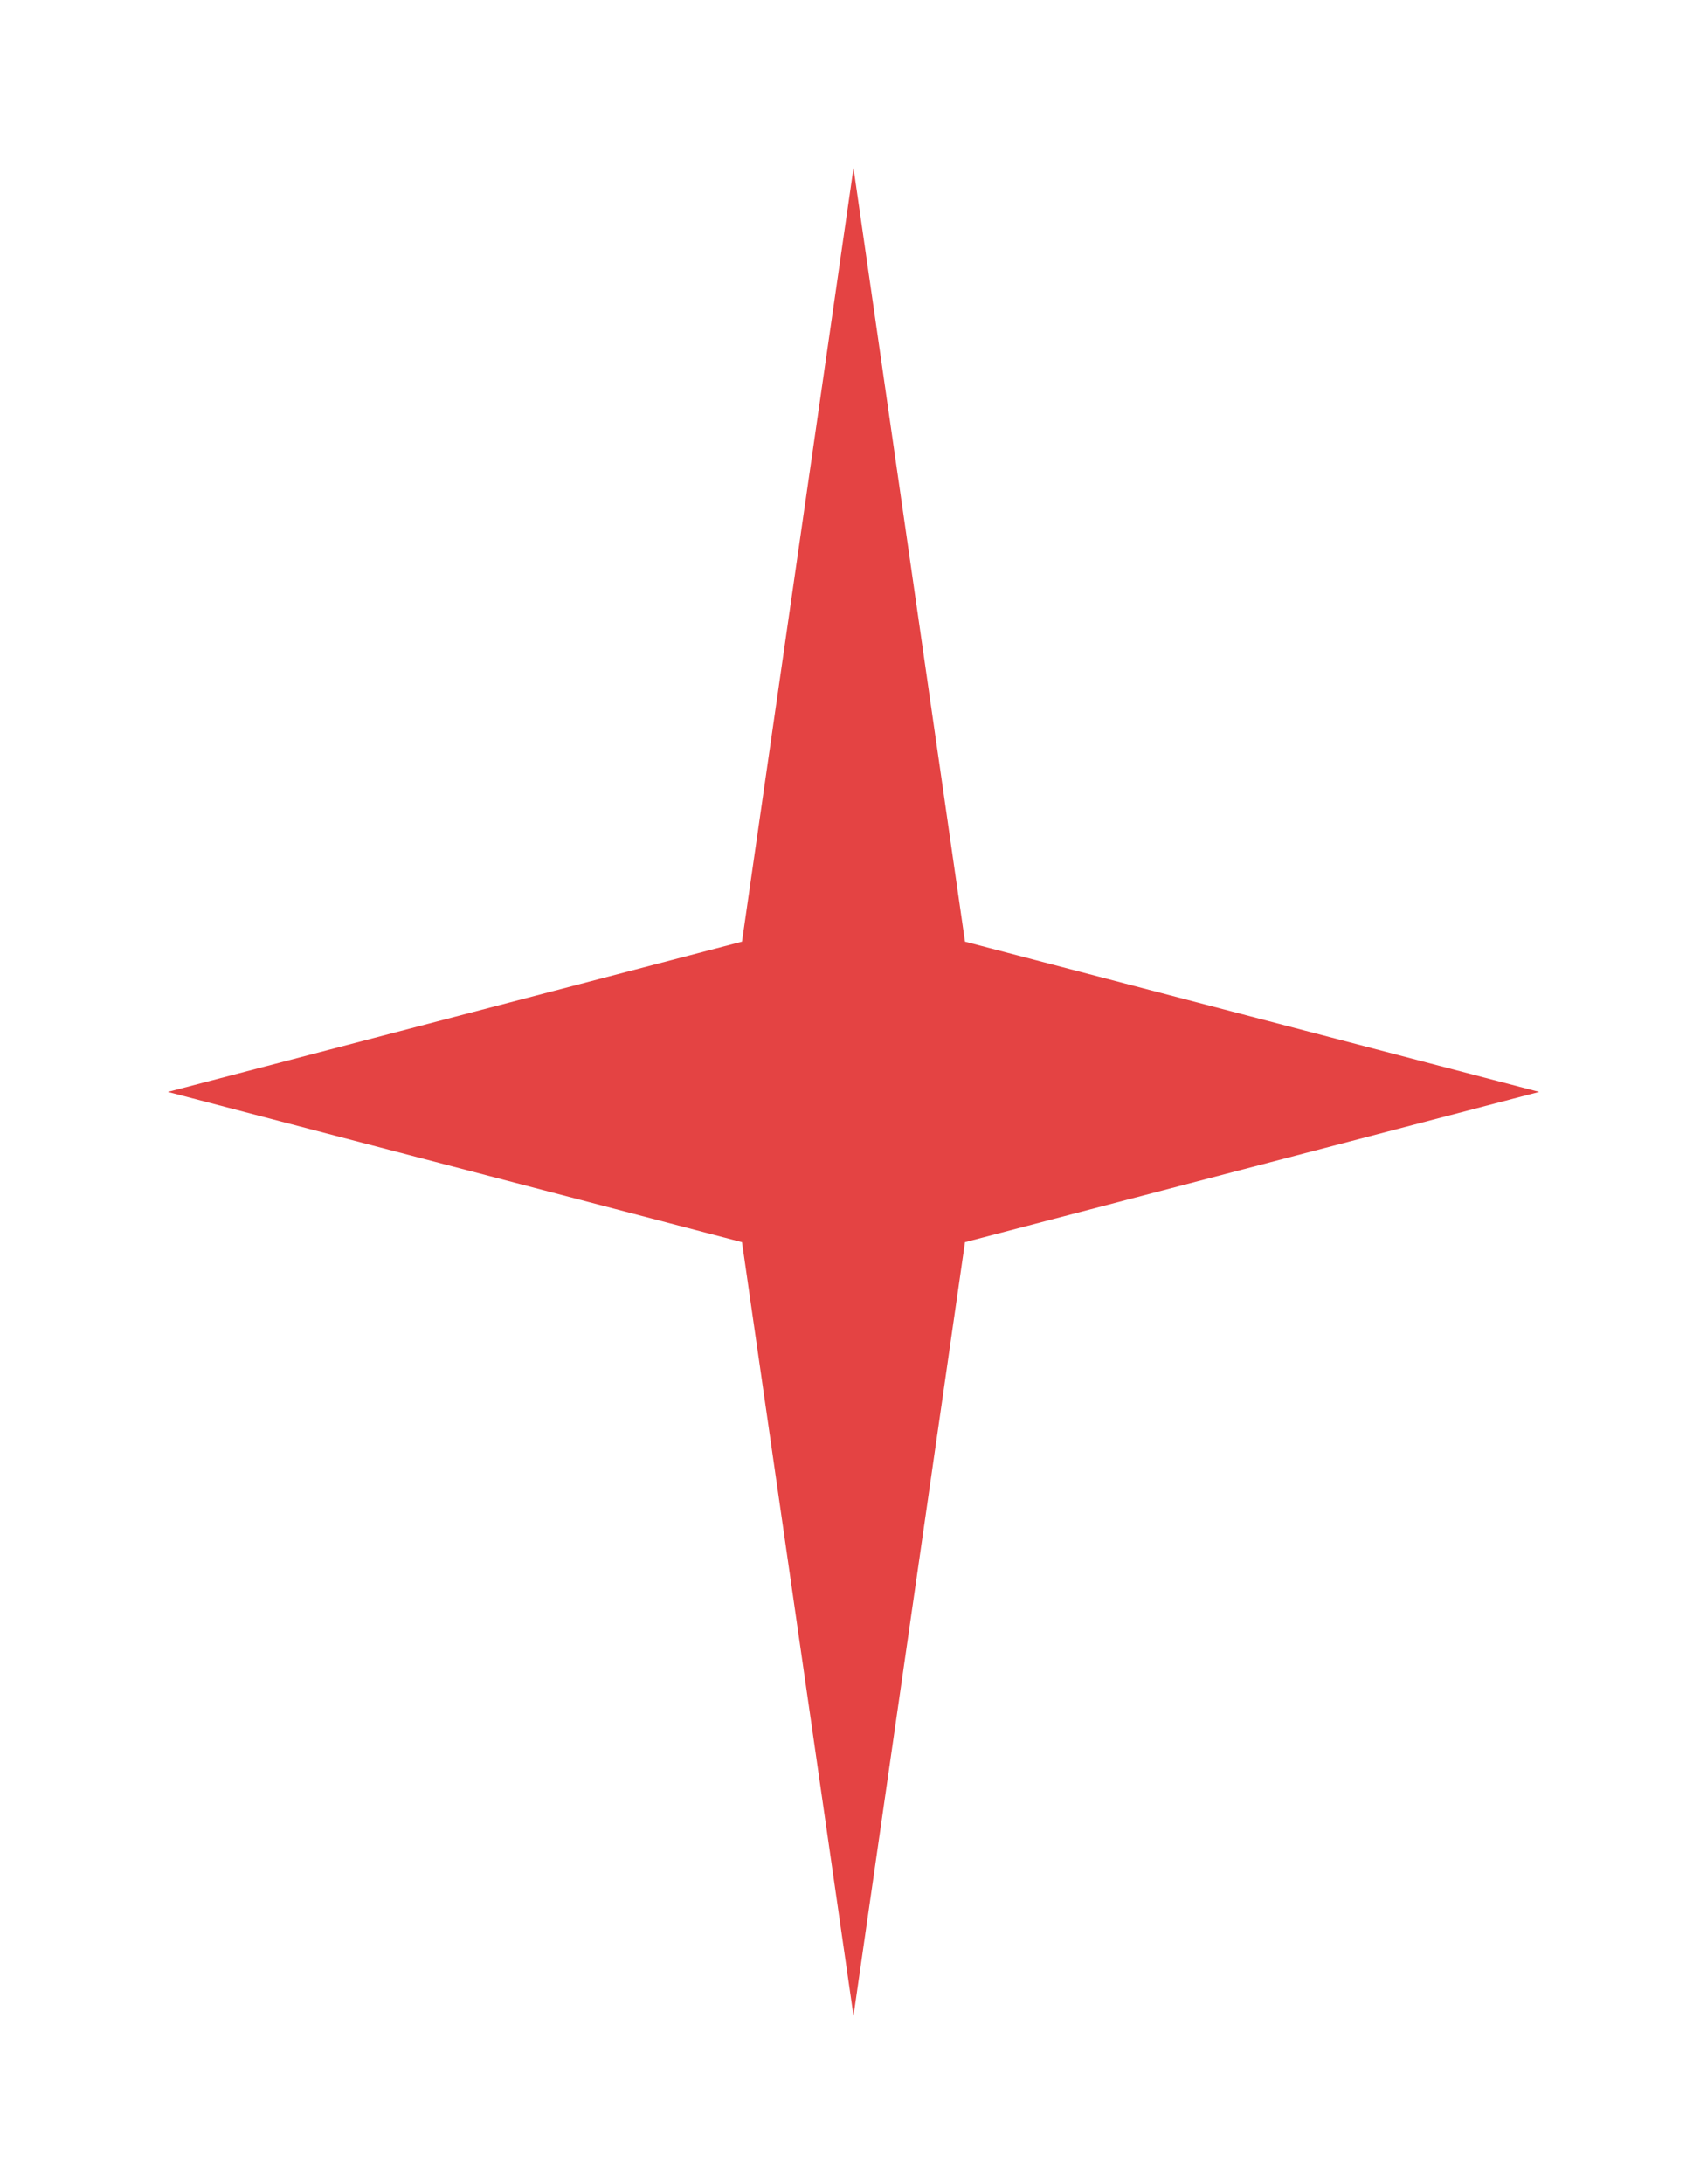
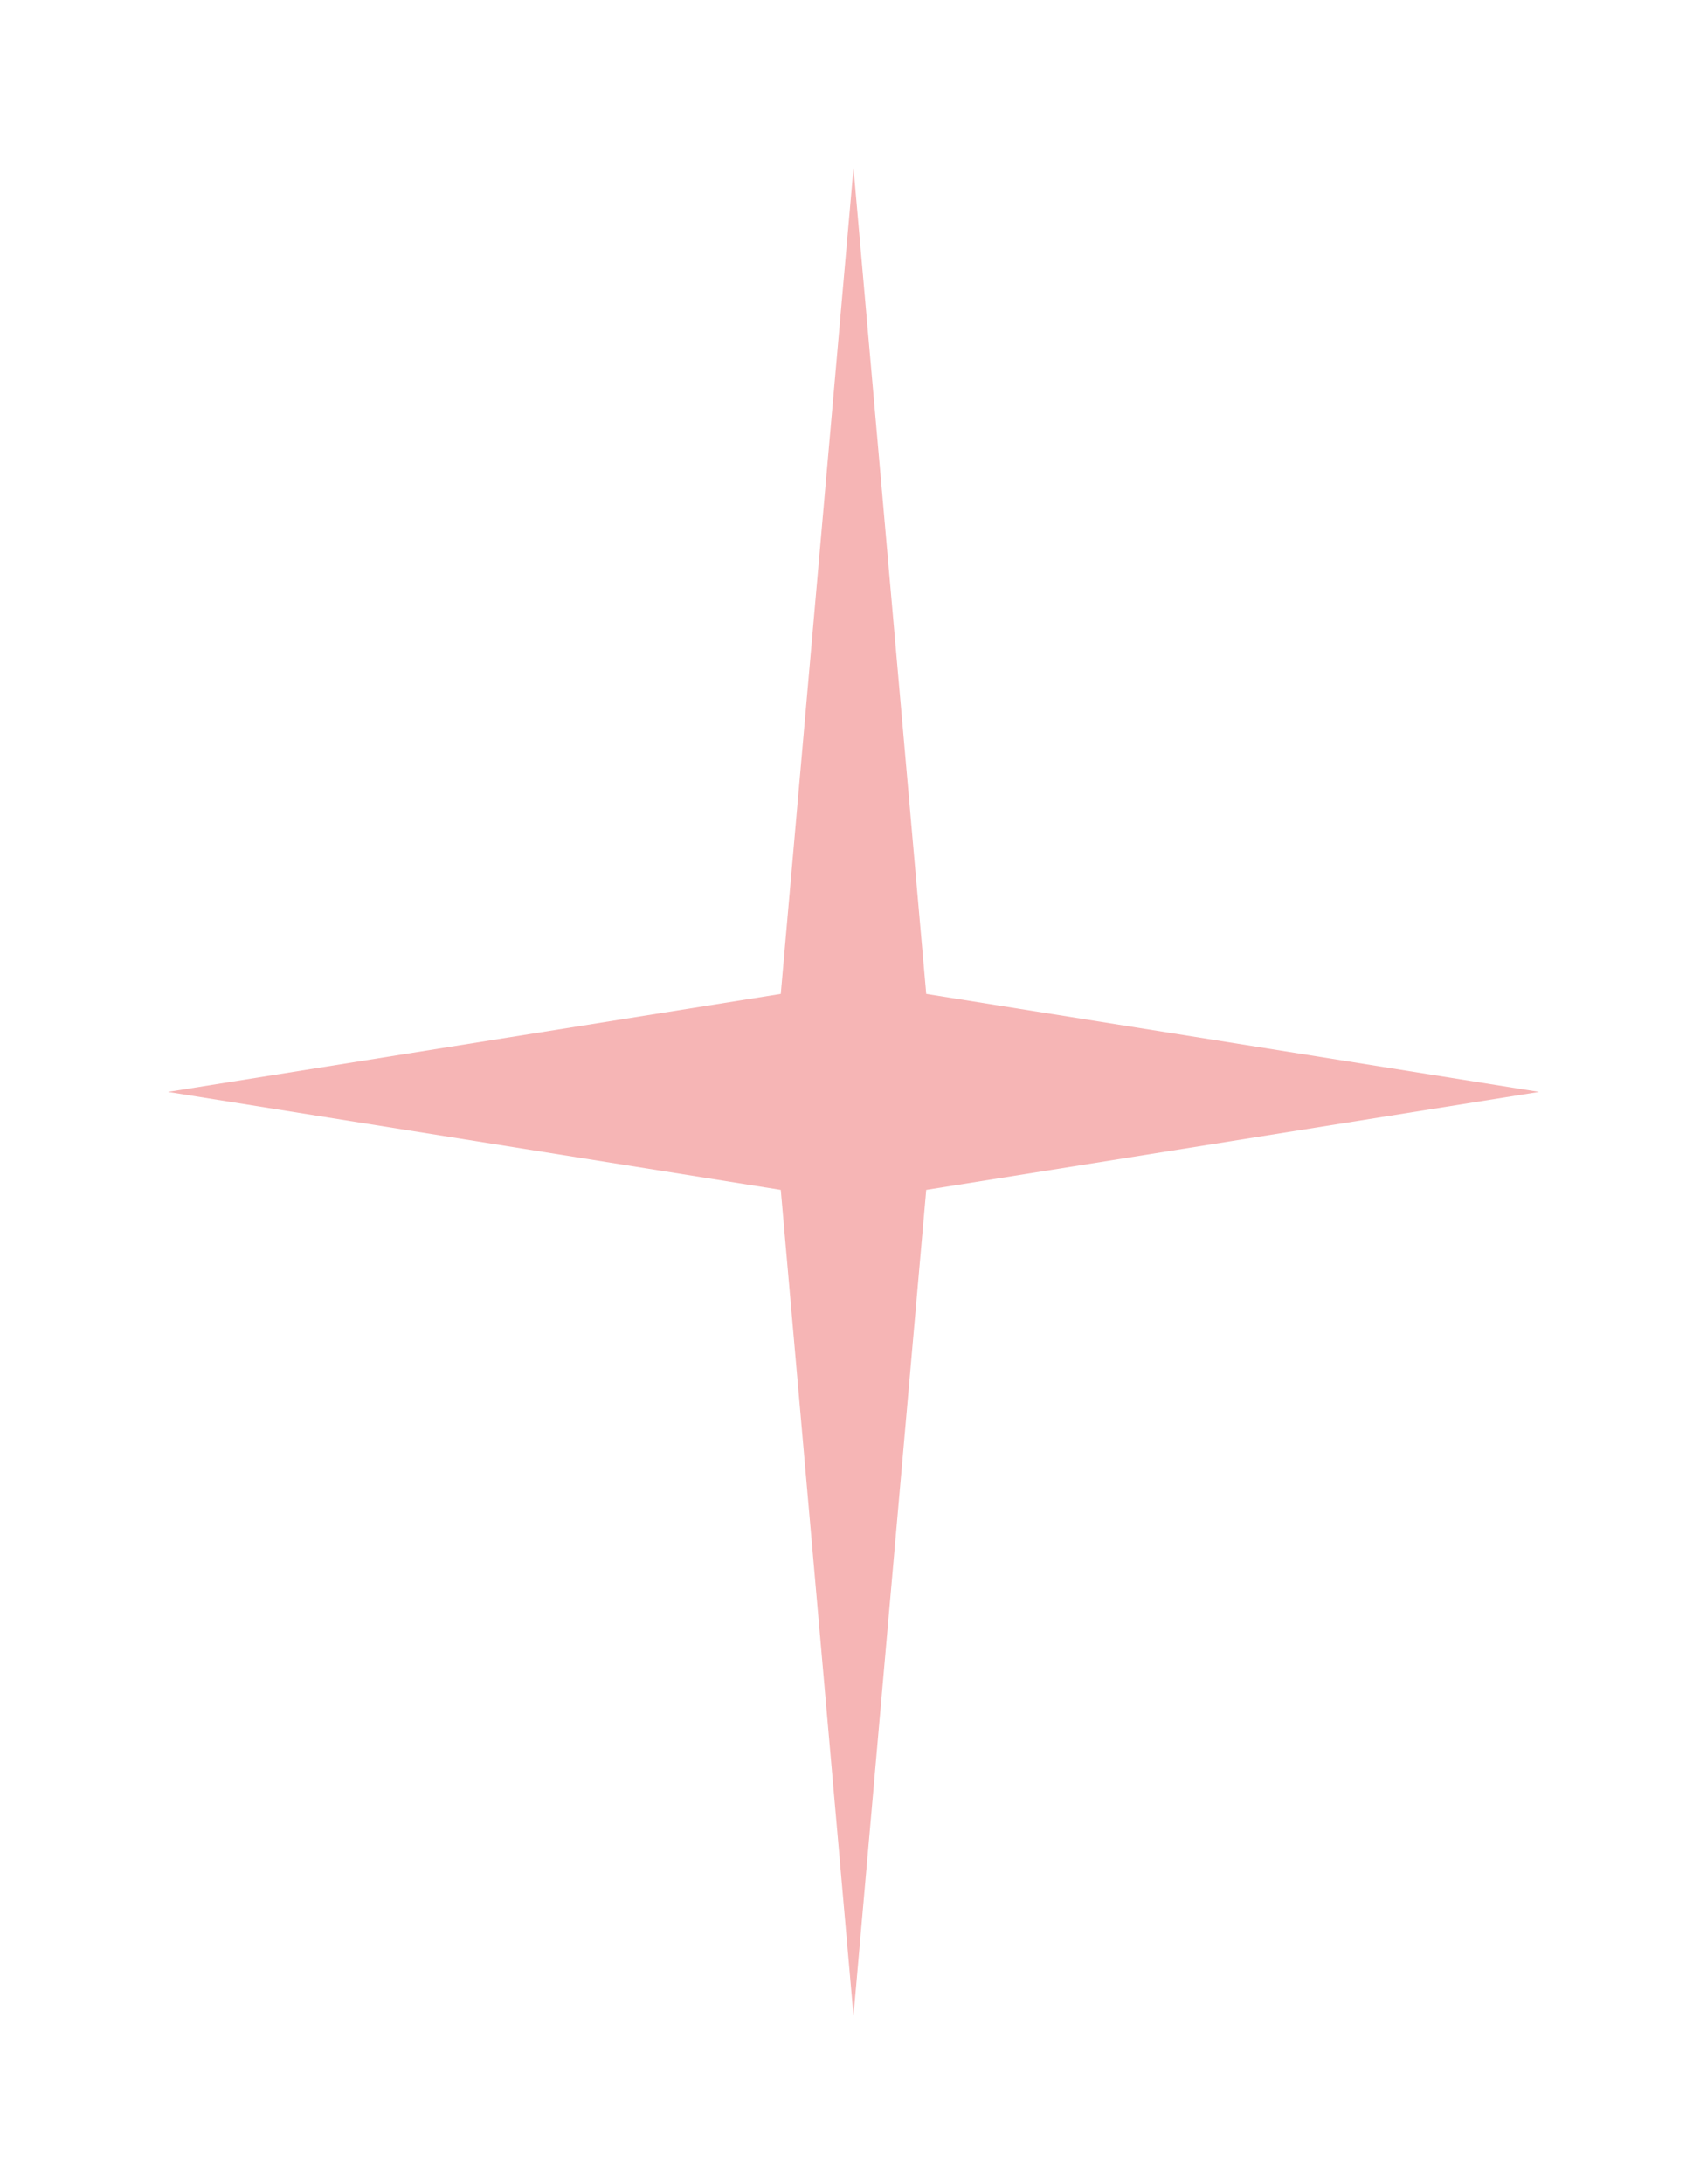
<svg xmlns="http://www.w3.org/2000/svg" width="61" height="78" viewBox="0 0 61 78" fill="none">
  <g filter="url(#filter0_f_7366_43)">
    <path d="M30.5 6L33.099 35.5L55 39L33.099 42.5L30.5 72L27.901 42.5L6 39L27.901 35.5L30.5 6Z" fill="#F6B5B5" />
  </g>
-   <path d="M30.5 6L34.484 33.633L55 39L34.484 44.367L30.5 72L26.515 44.367L6 39L26.515 33.633L30.5 6Z" fill="#E44343" />
  <defs>
    <filter id="filter0_f_7366_43" x="0" y="0" width="61" height="78" filterUnits="userSpaceOnUse" color-interpolation-filters="sRGB">
      <feFlood flood-opacity="0" result="BackgroundImageFix" />
      <feBlend mode="normal" in="SourceGraphic" in2="BackgroundImageFix" result="shape" />
      <feGaussianBlur stdDeviation="3" result="effect1_foregroundBlur_7366_43" />
    </filter>
  </defs>
</svg>